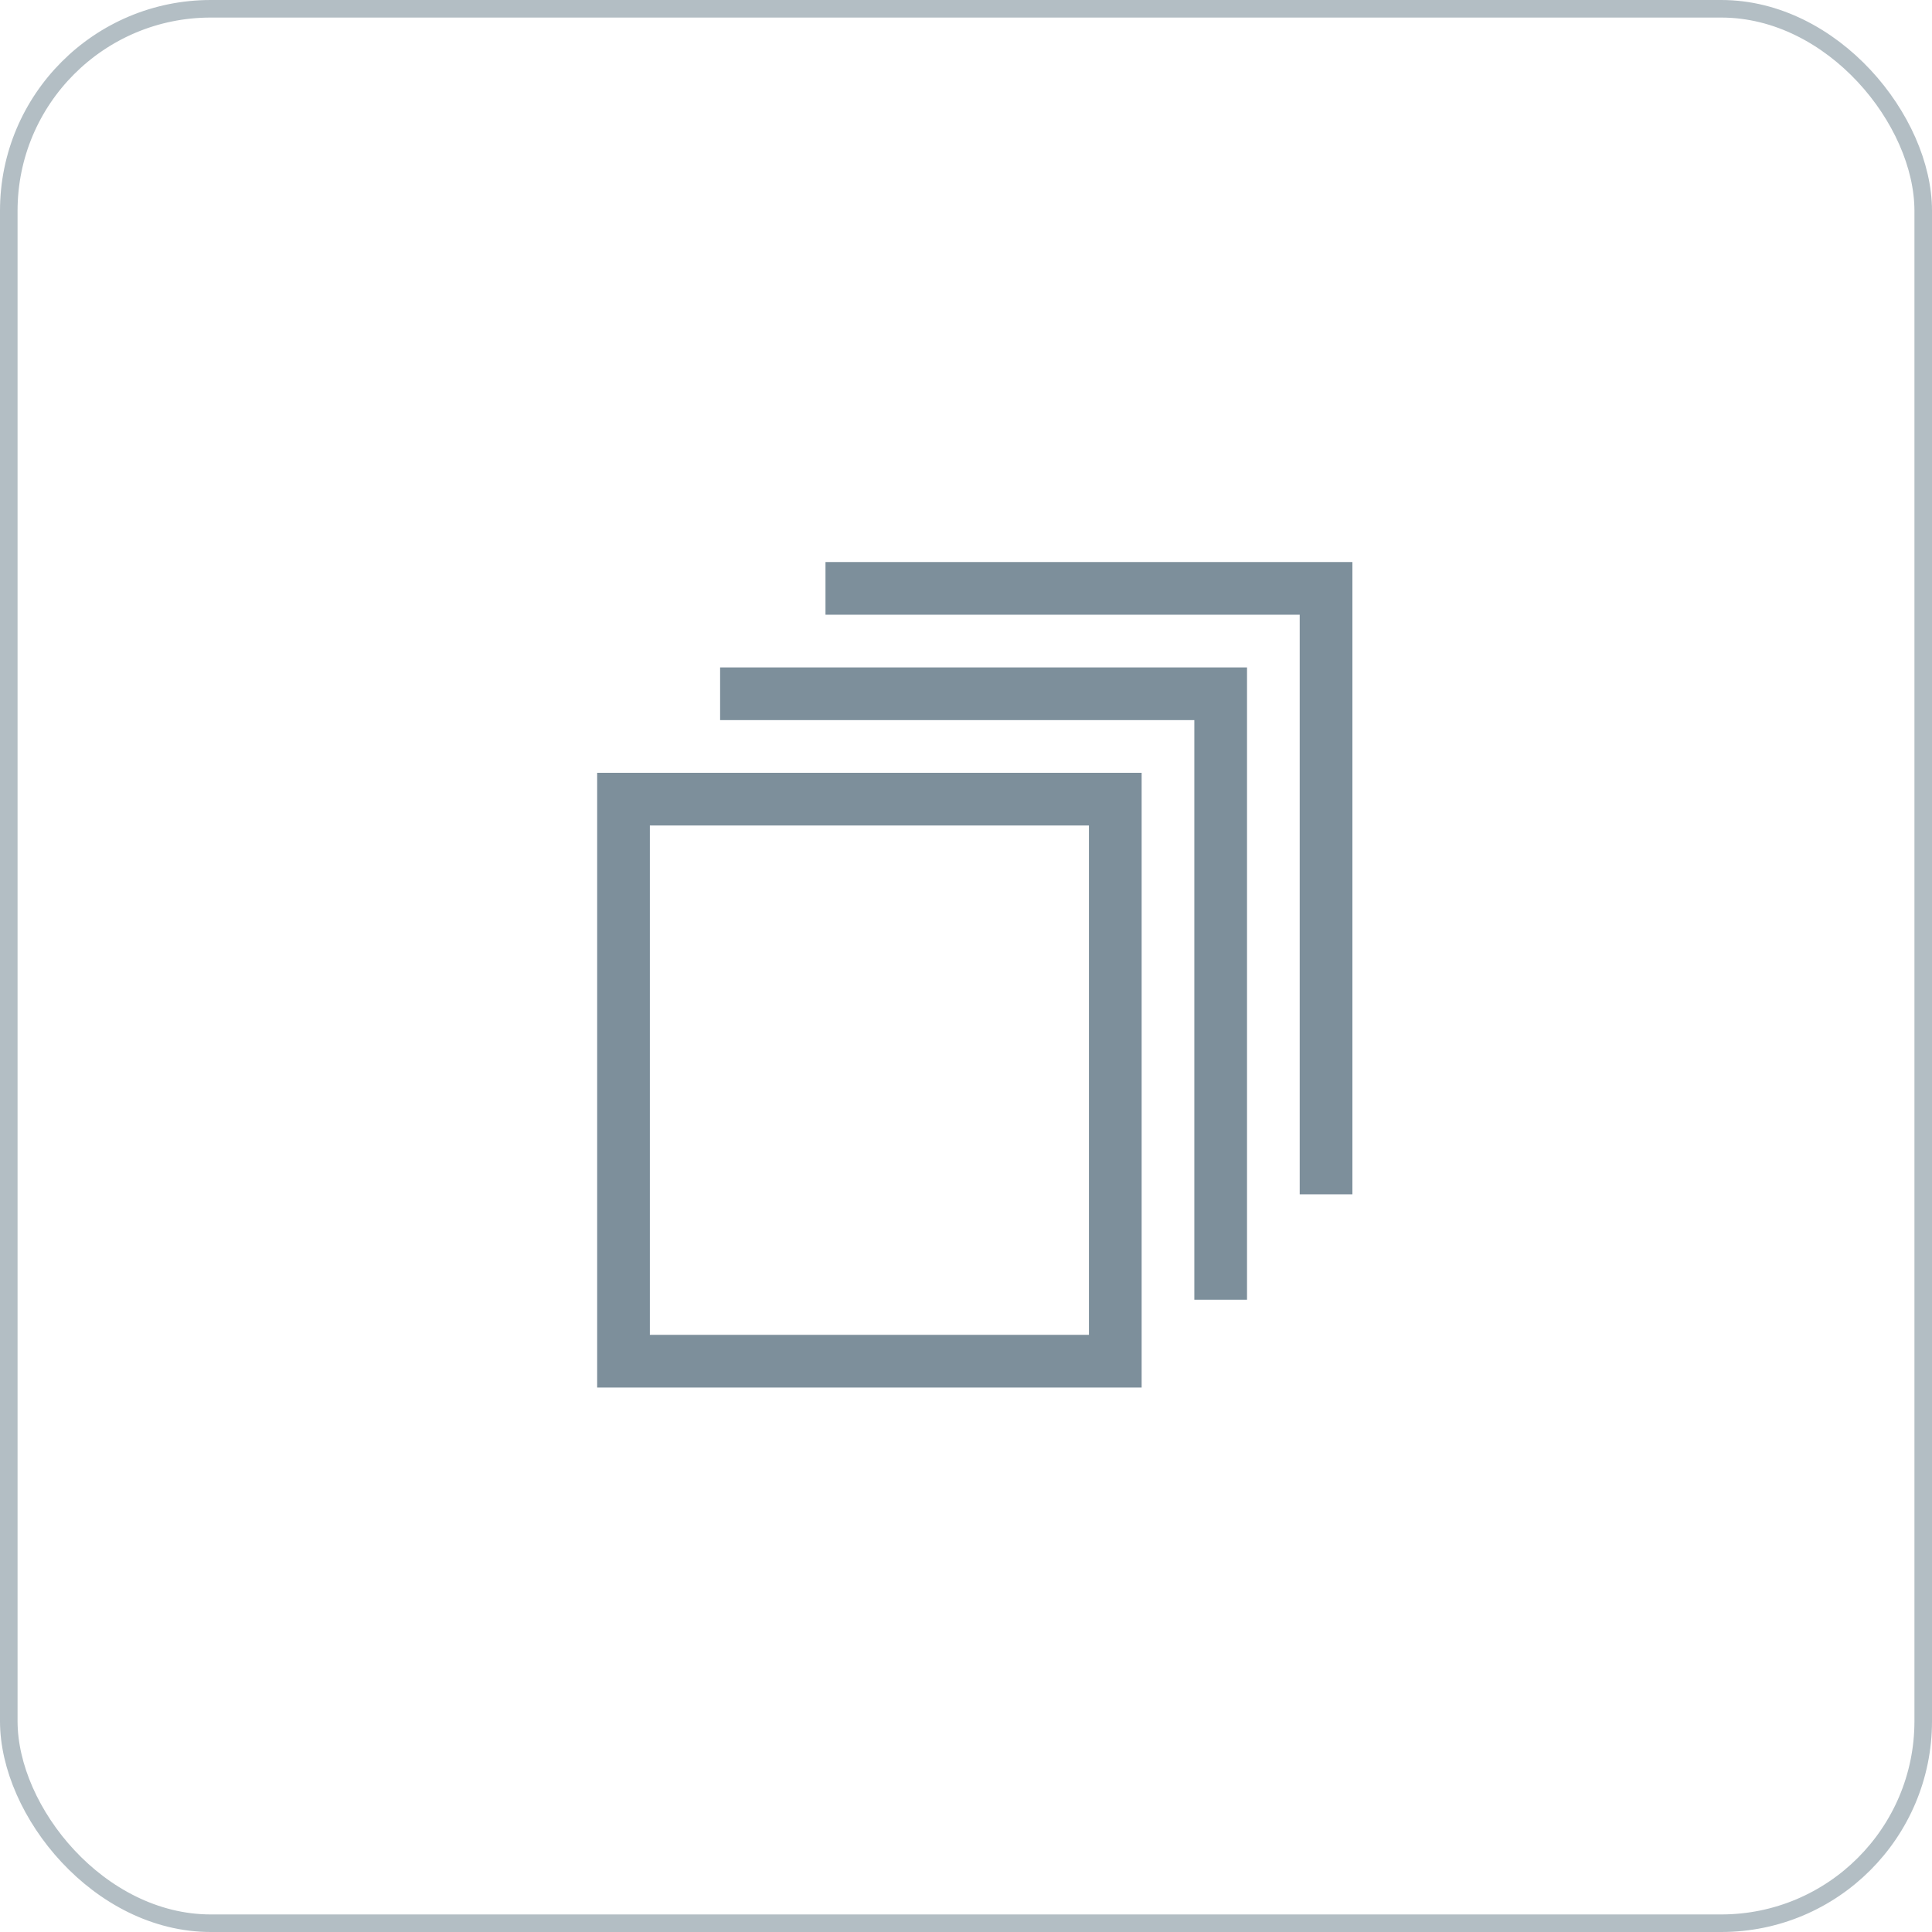
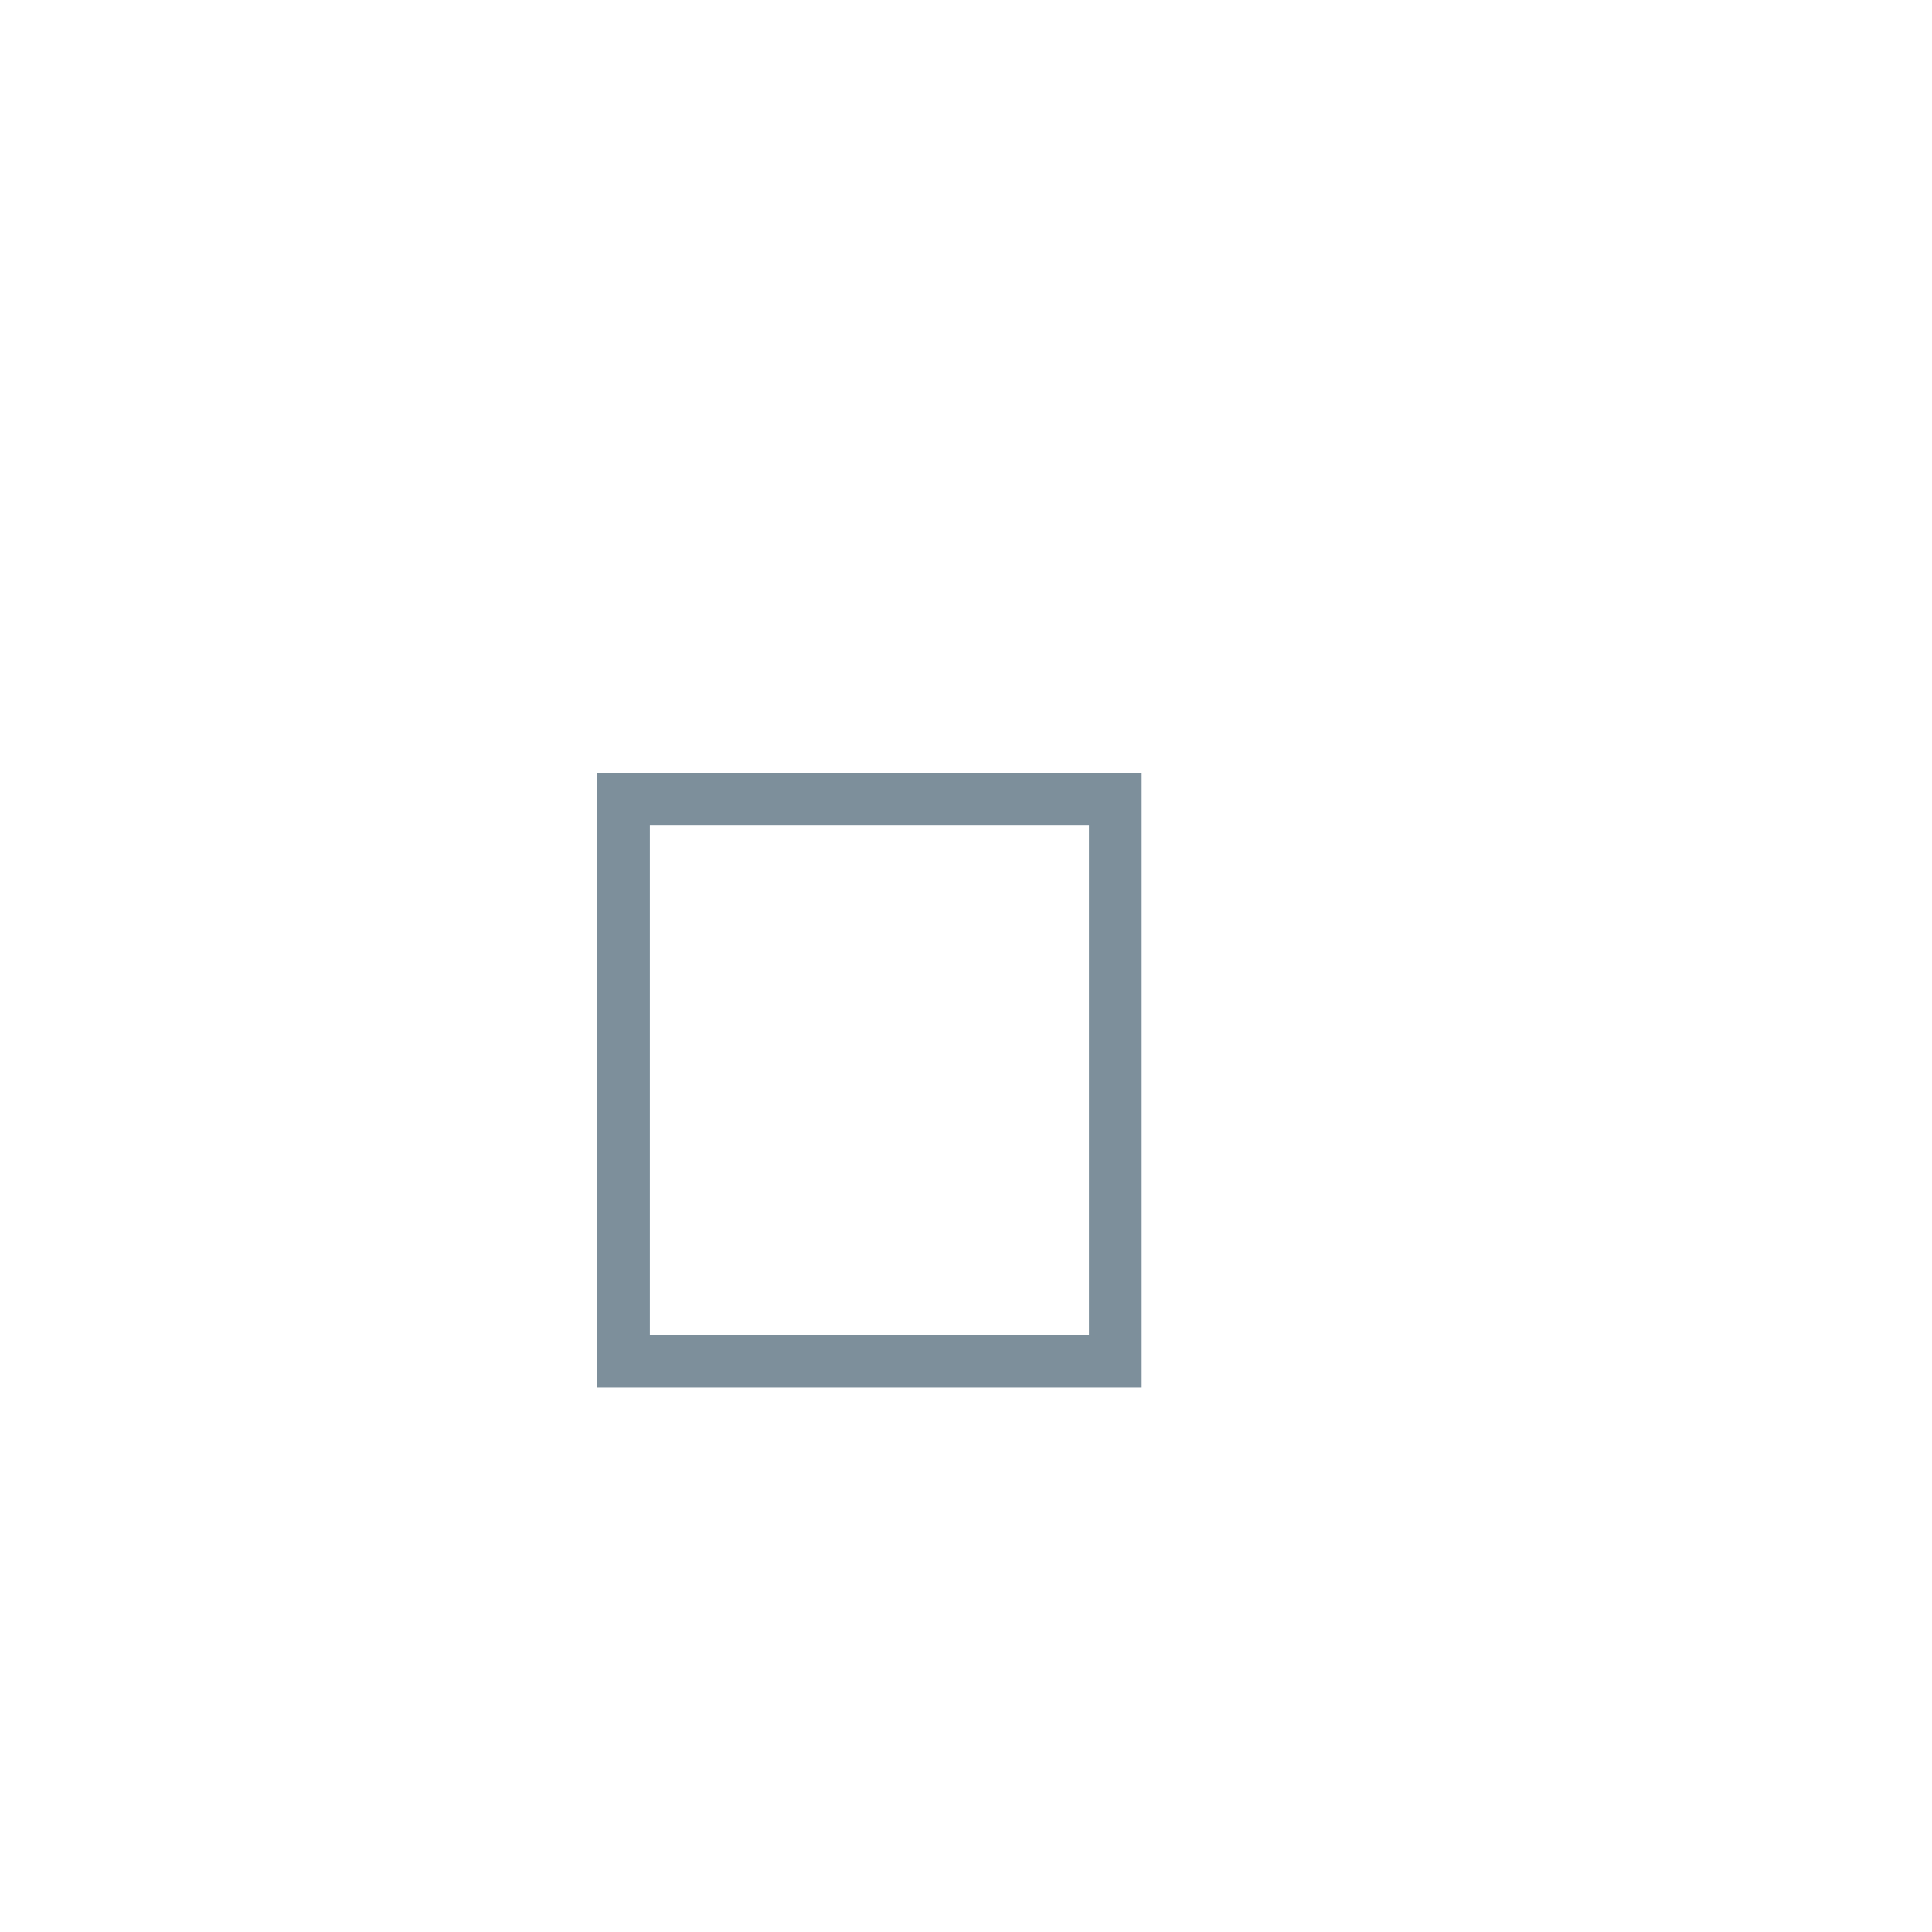
<svg xmlns="http://www.w3.org/2000/svg" width="110" height="110" viewBox="0 0 110 110" fill="none">
-   <rect x="0.5" y="0.5" width="109" height="109" rx="11.5" stroke="#B3BEC4" />
-   <path fill-rule="evenodd" clip-rule="evenodd" d="M34 44H65V79H34V44ZM37 47V76H62V47H37Z" fill="#7D8F9B" />
-   <path fill-rule="evenodd" clip-rule="evenodd" d="M41 38H71V74H68V41H41V38Z" fill="#7D8F9B" />
-   <path fill-rule="evenodd" clip-rule="evenodd" d="M47 32H77V68H74V35H47V32Z" fill="#7D8F9B" />
+   <path fill-rule="evenodd" clip-rule="evenodd" d="M34 44H65V79H34V44ZM37 47V76H62V47Z" fill="#7D8F9B" />
</svg>